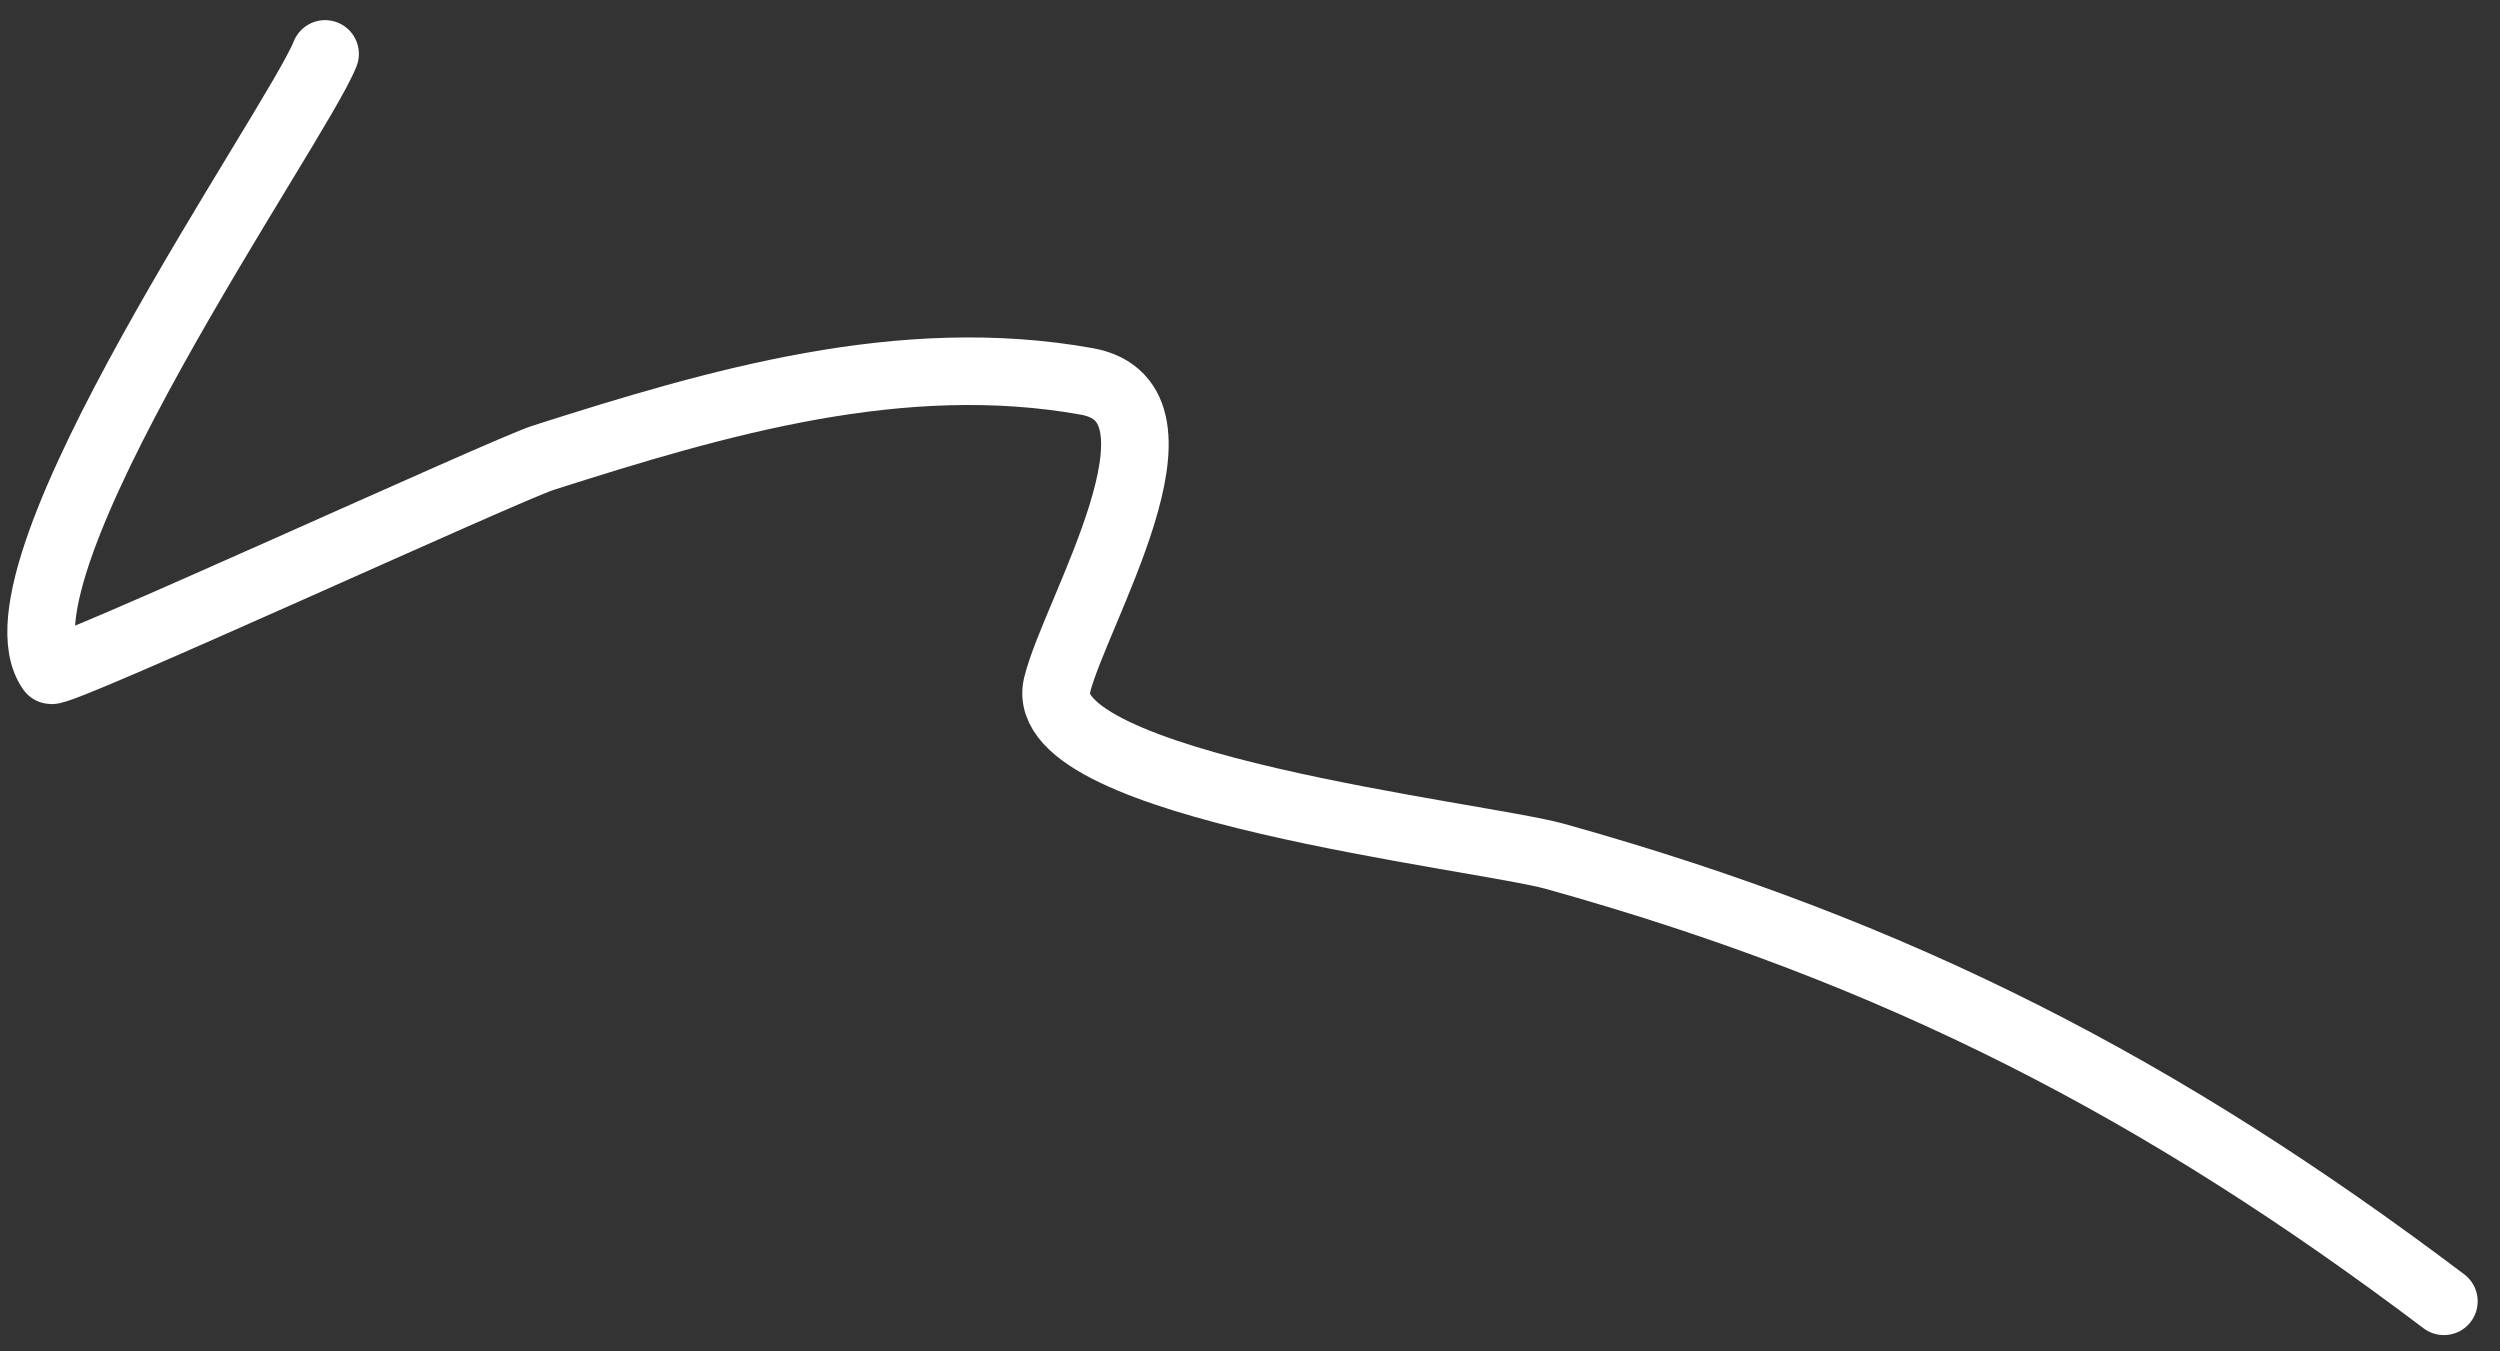
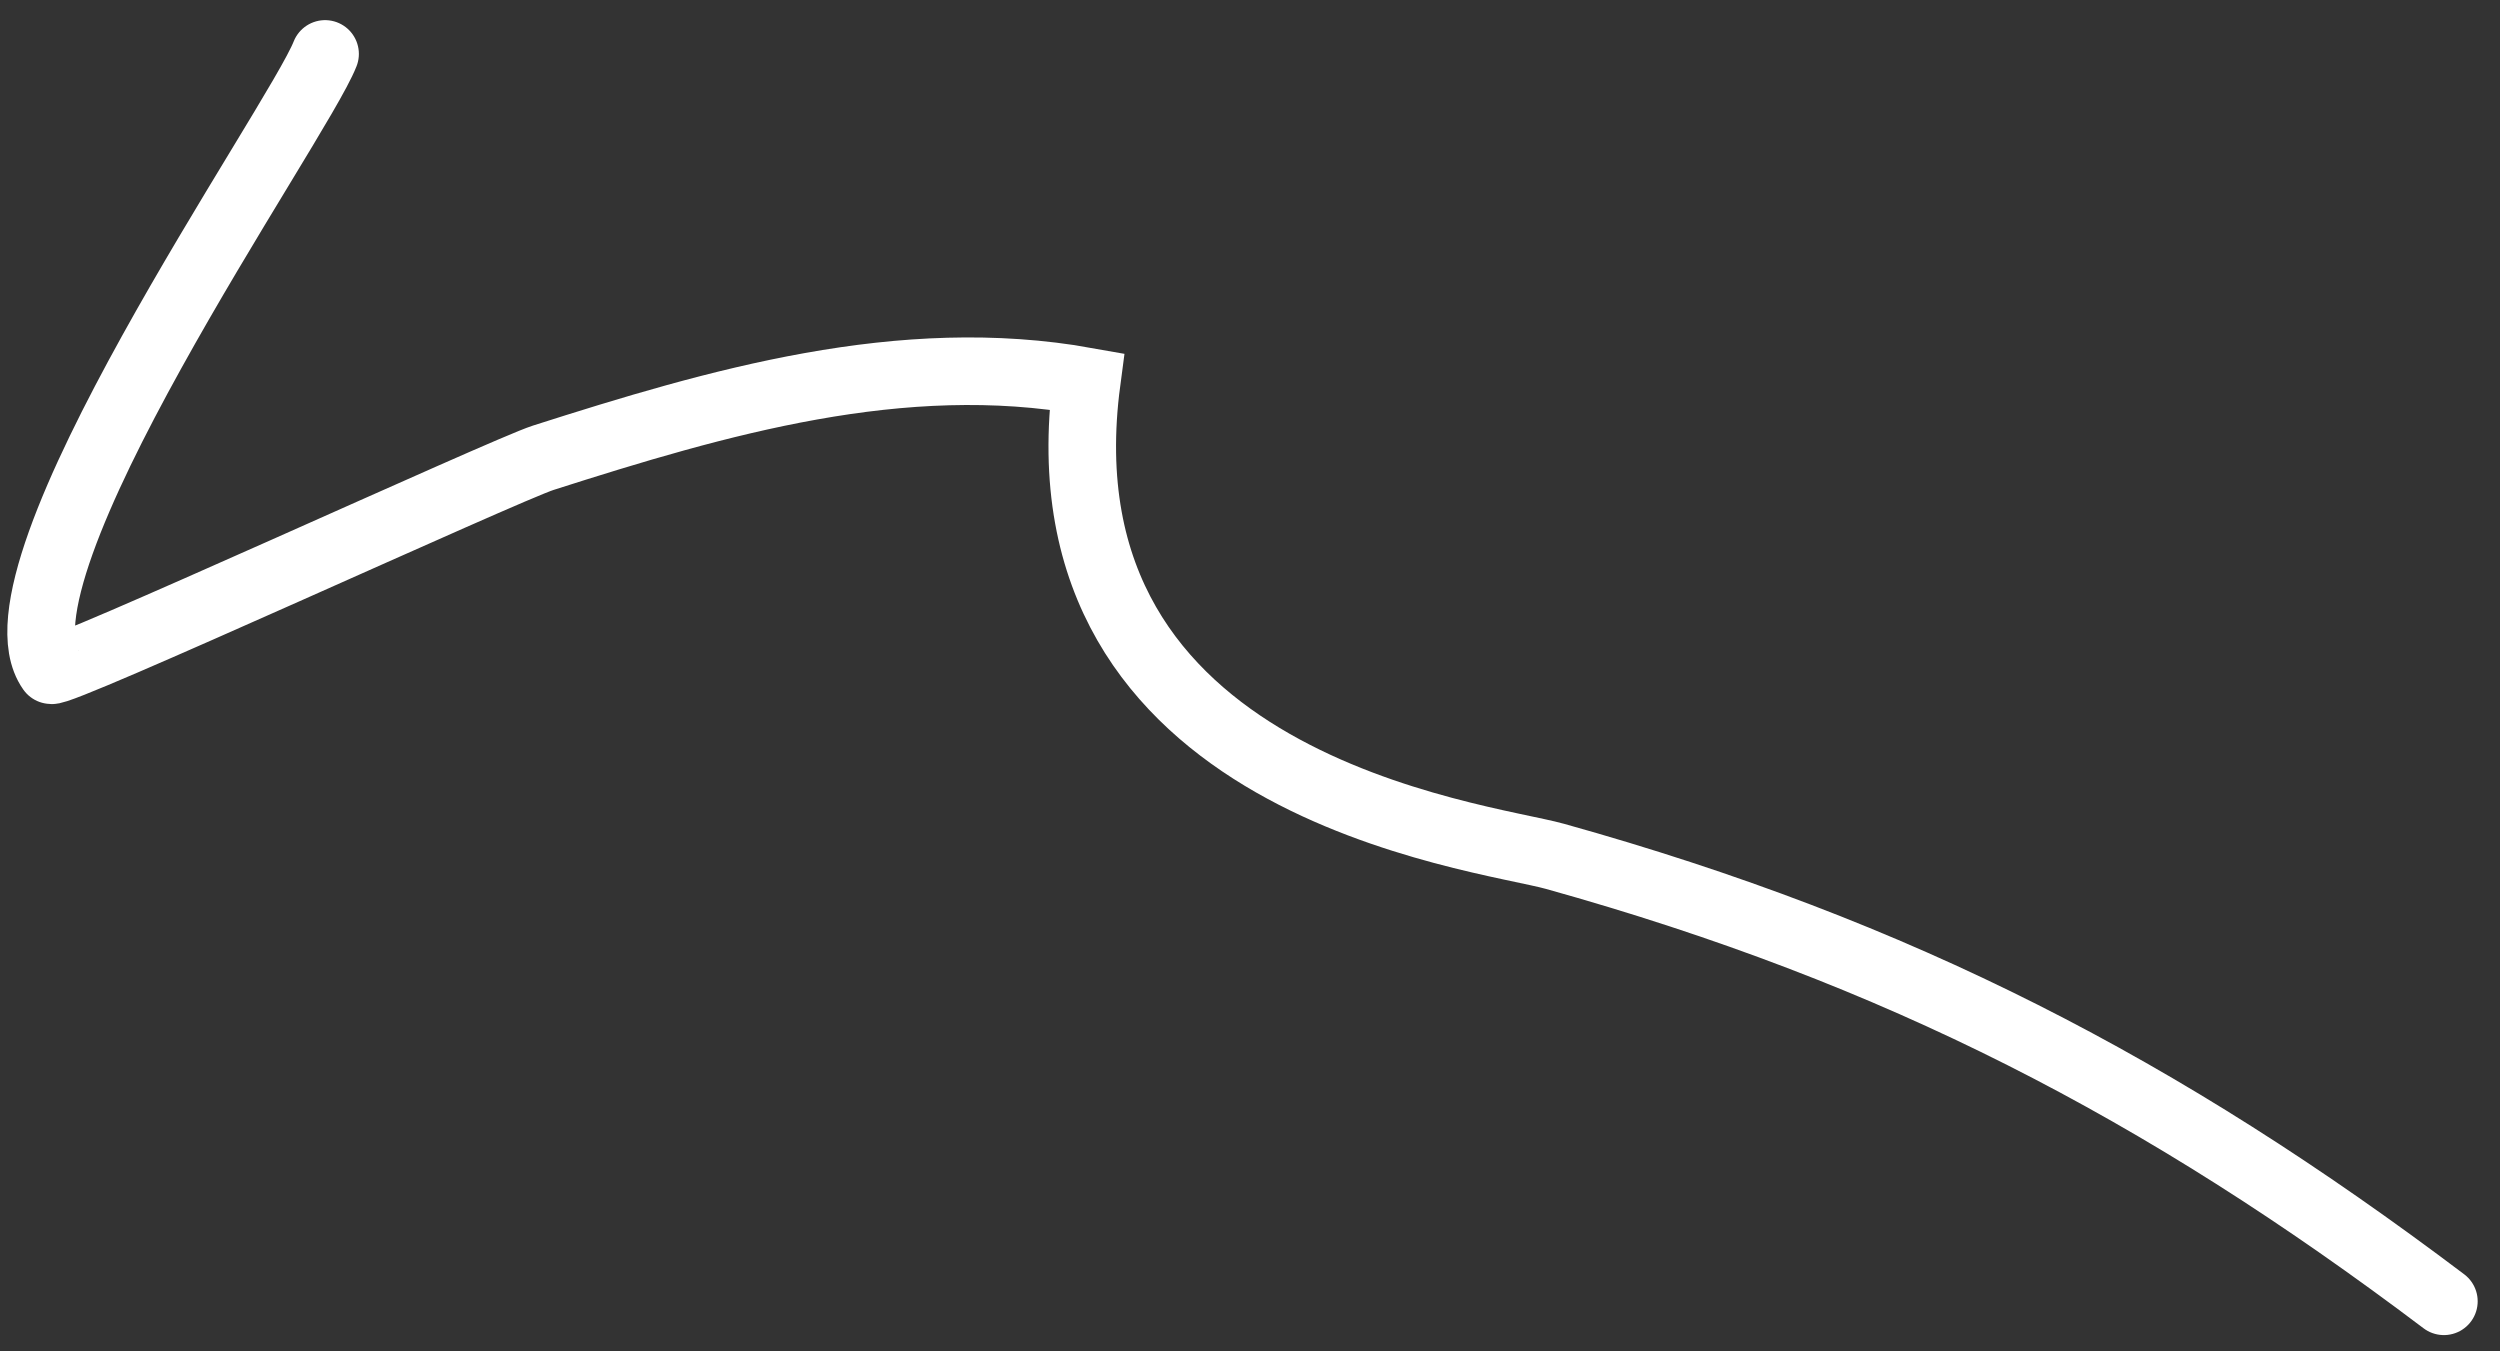
<svg xmlns="http://www.w3.org/2000/svg" width="111" height="60" viewBox="0 0 111 60" fill="none">
  <rect x="0" y="0" width="111" height="60" fill="#333333" stroke="none" />
-   <path d="M14.434 2.394C13.204 5.524 -0.805 25.434 2.263 29.756C2.466 30.043 22.419 20.869 24.12 20.325C31.873 17.849 40.042 15.462 48.251 16.934C53.422 17.861 47.684 27.269 46.931 30.438C45.864 34.929 65.724 37.096 69.048 38.024C84.311 42.285 95.979 48.319 108.509 57.778" stroke="white" stroke-width="3" stroke-linecap="round" />
+   <path d="M14.434 2.394C13.204 5.524 -0.805 25.434 2.263 29.756C2.466 30.043 22.419 20.869 24.12 20.325C31.873 17.849 40.042 15.462 48.251 16.934C45.864 34.929 65.724 37.096 69.048 38.024C84.311 42.285 95.979 48.319 108.509 57.778" stroke="white" stroke-width="3" stroke-linecap="round" />
</svg>